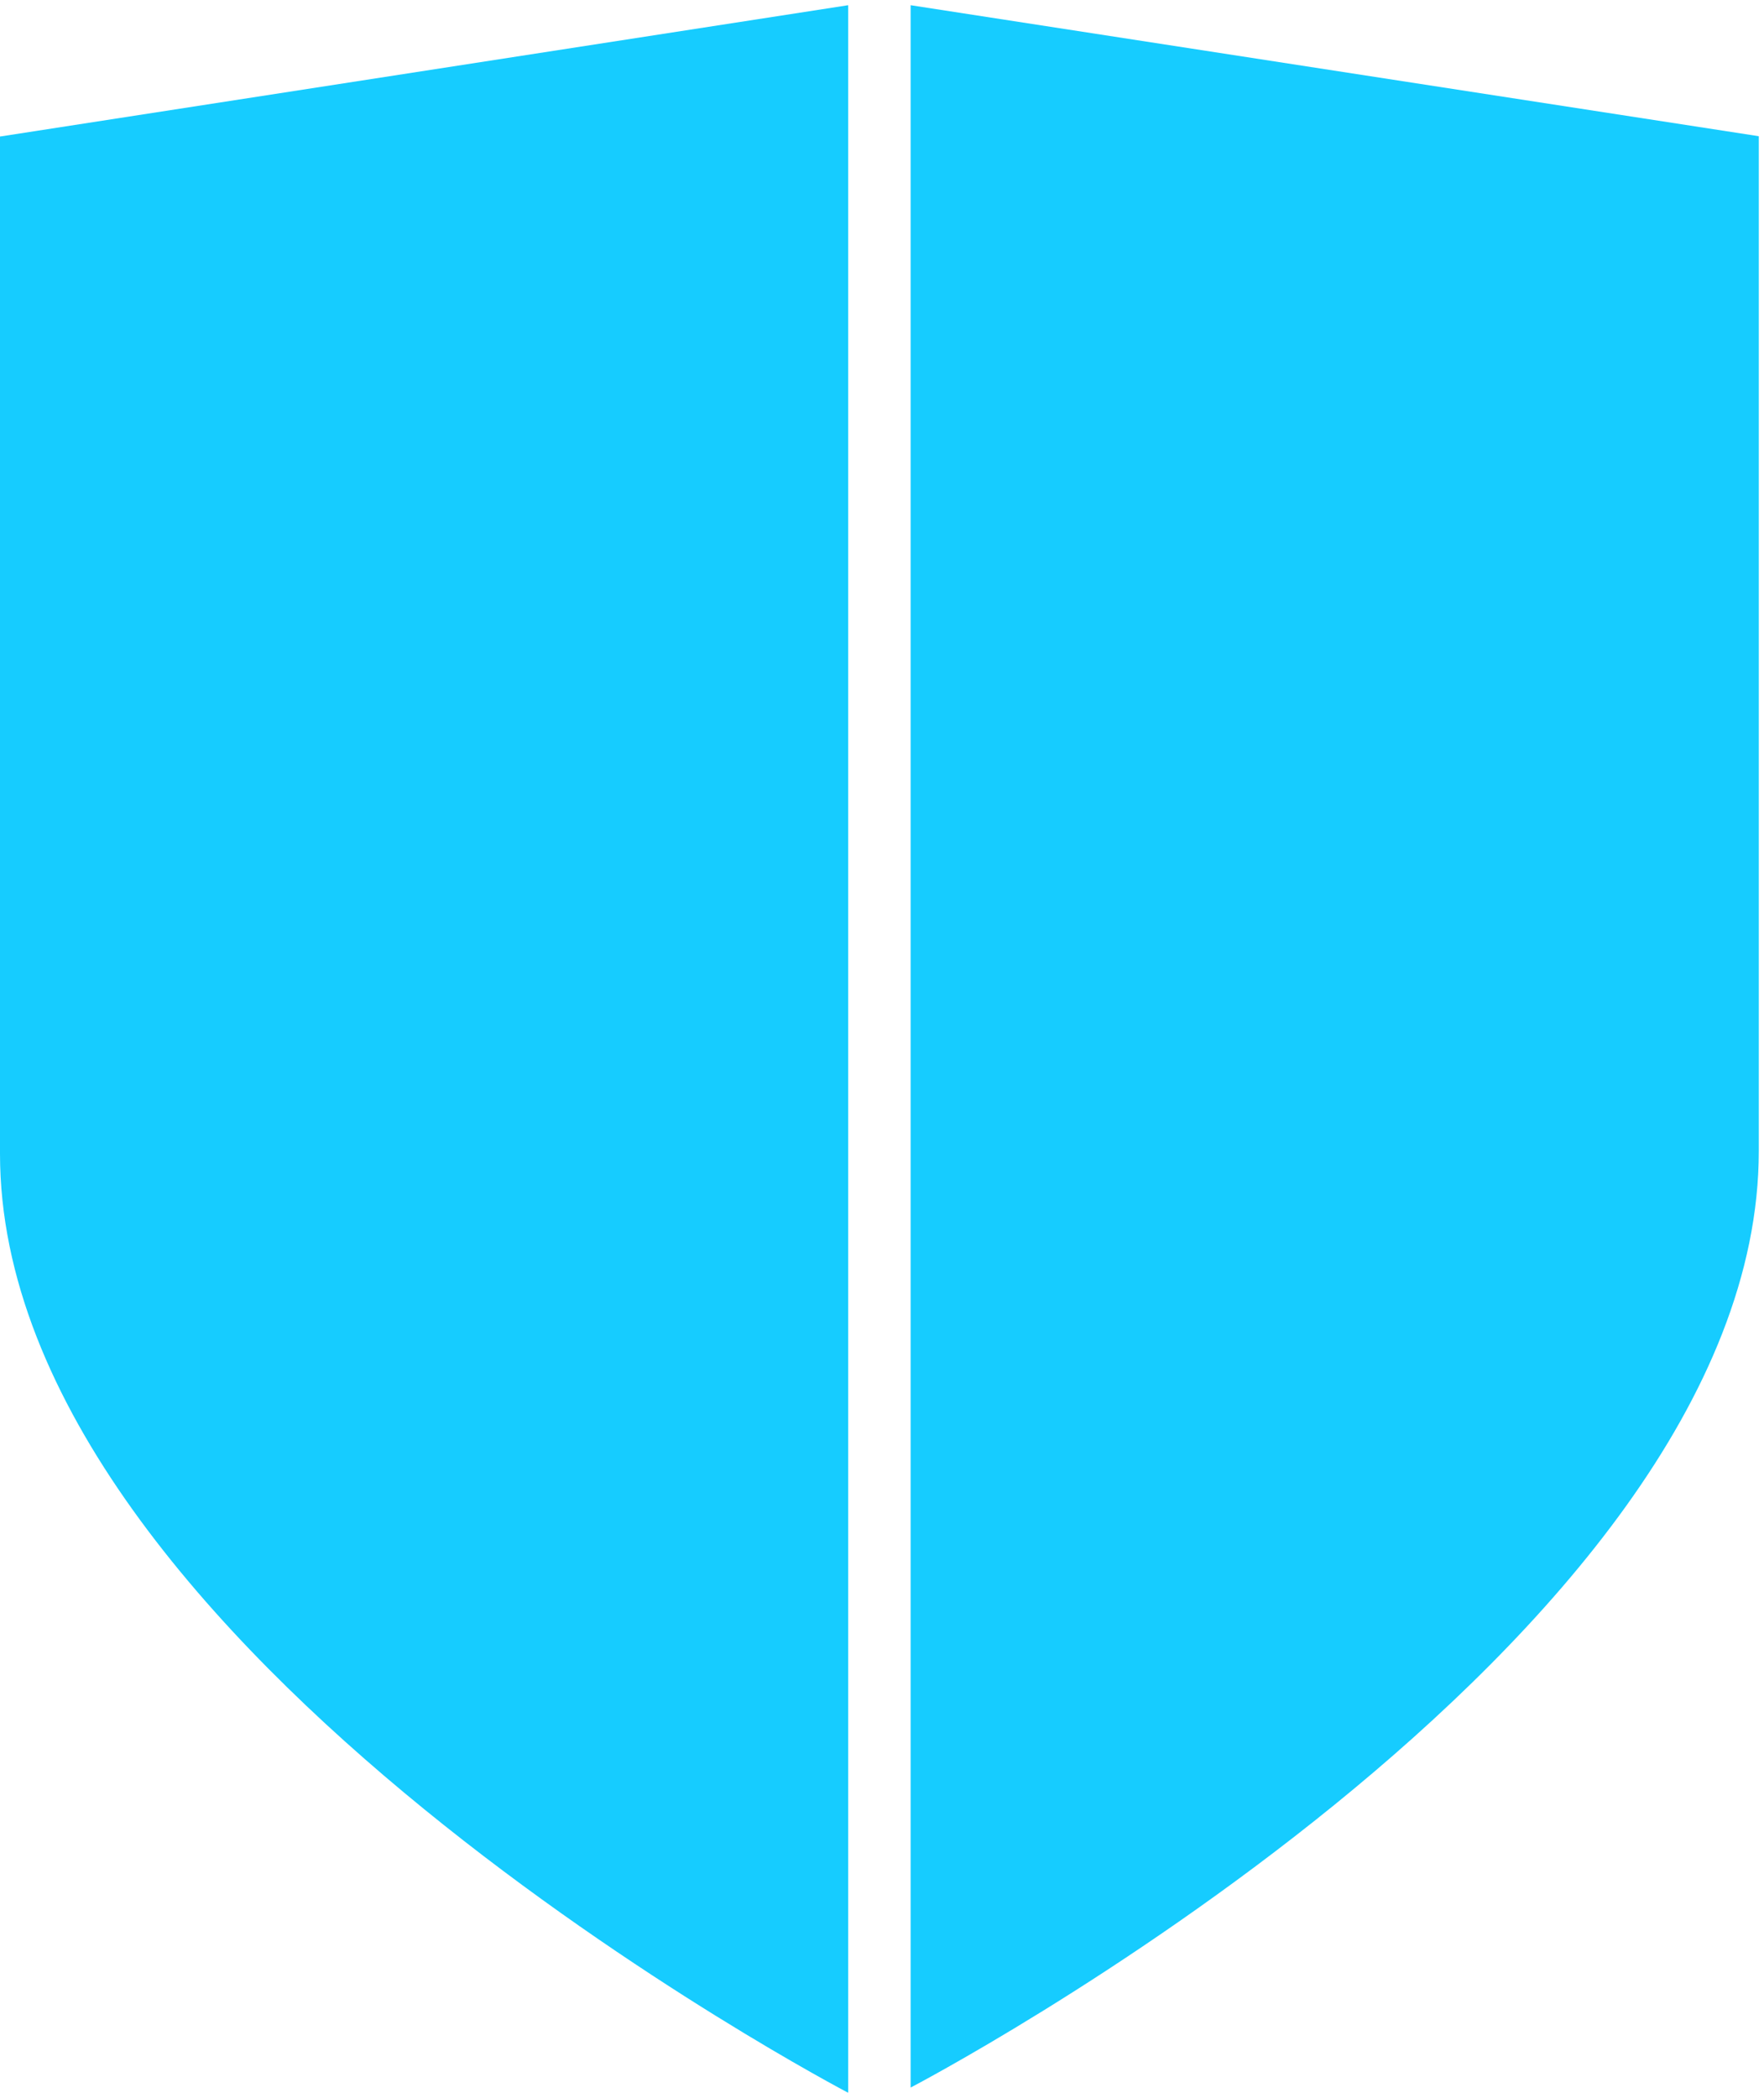
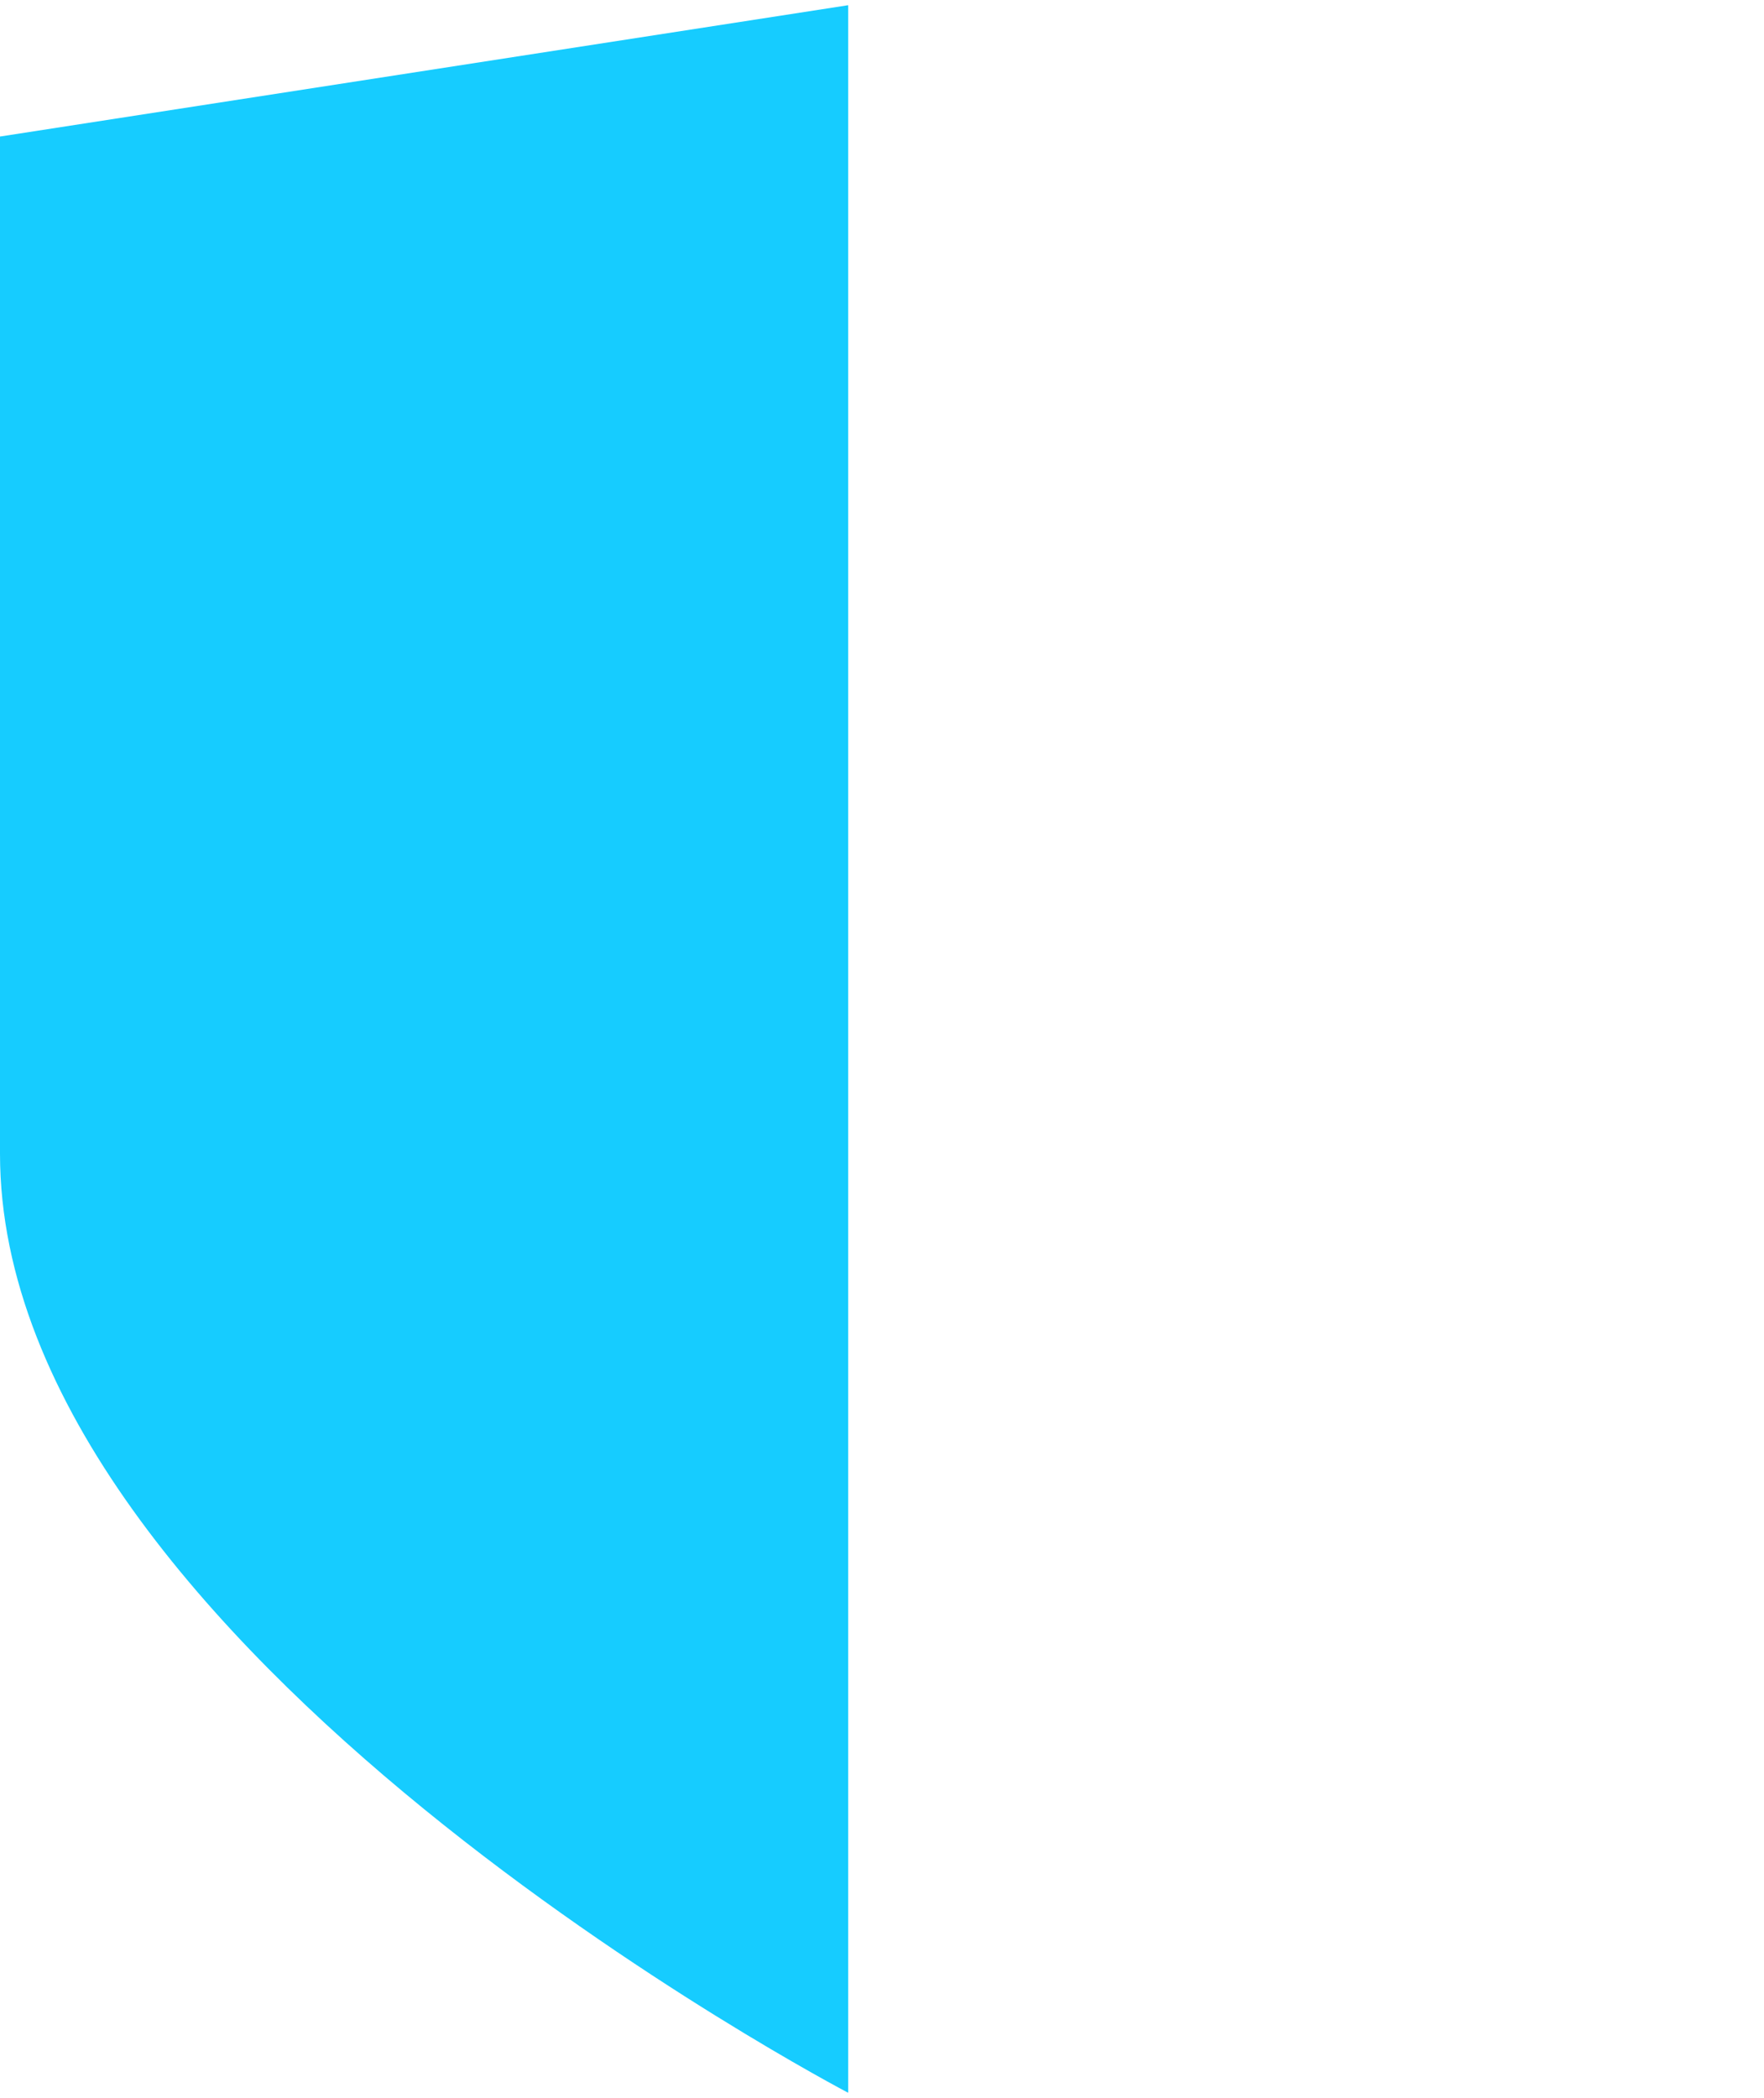
<svg xmlns="http://www.w3.org/2000/svg" width="339" height="403">
  <defs>
    <clipPath id="clip0">
      <rect x="115" y="208" width="339" height="403" />
    </clipPath>
  </defs>
  <g clip-path="url(#clip0)" transform="translate(-115 -208)">
    <path d="M278 209 278 610C278 610 115 524.821 115 429.631L115 234.228 278 209Z" fill="#16CCFF" fill-rule="evenodd" />
-     <path d="M163 0 163 400C163 400 0 315.033 0 220.081L0 25.165 163 0Z" fill="#16CCFF" fill-rule="evenodd" transform="matrix(-1 0 0 1 453 209)" />
  </g>
</svg>